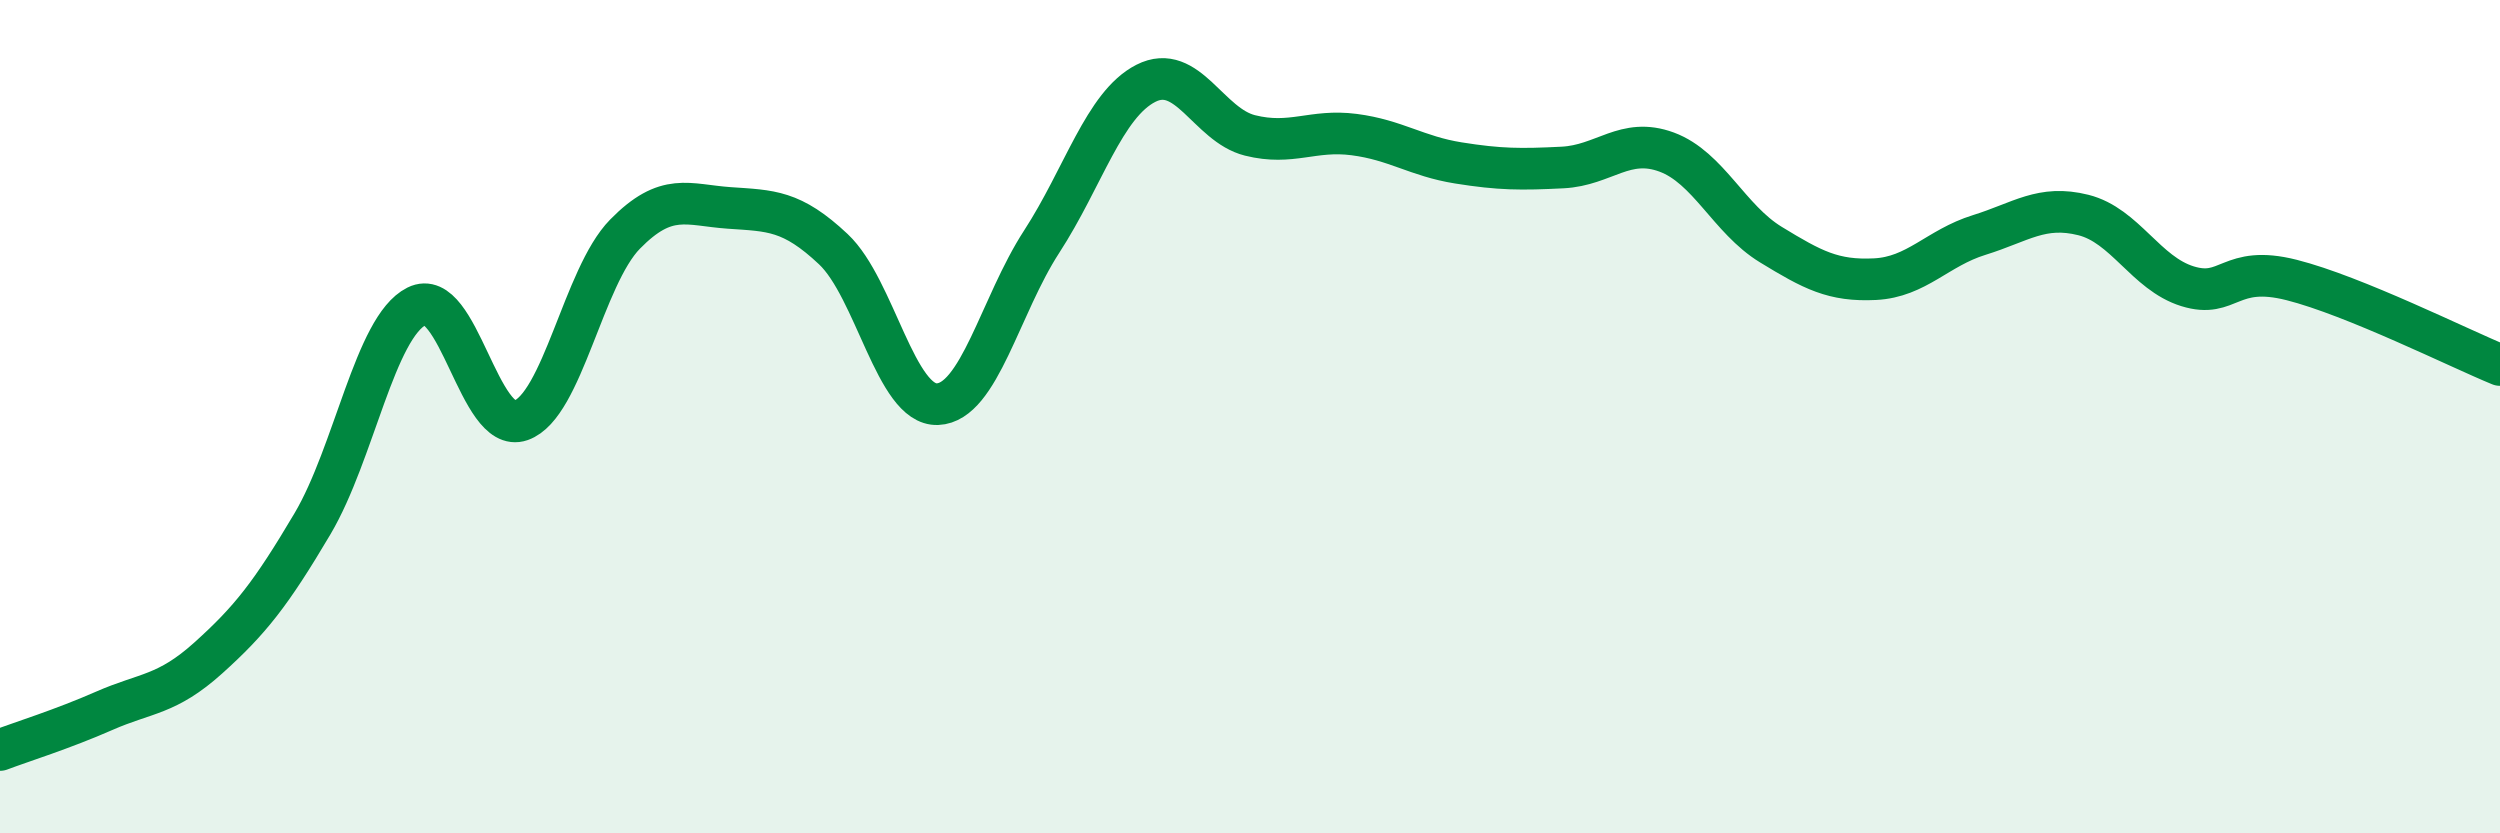
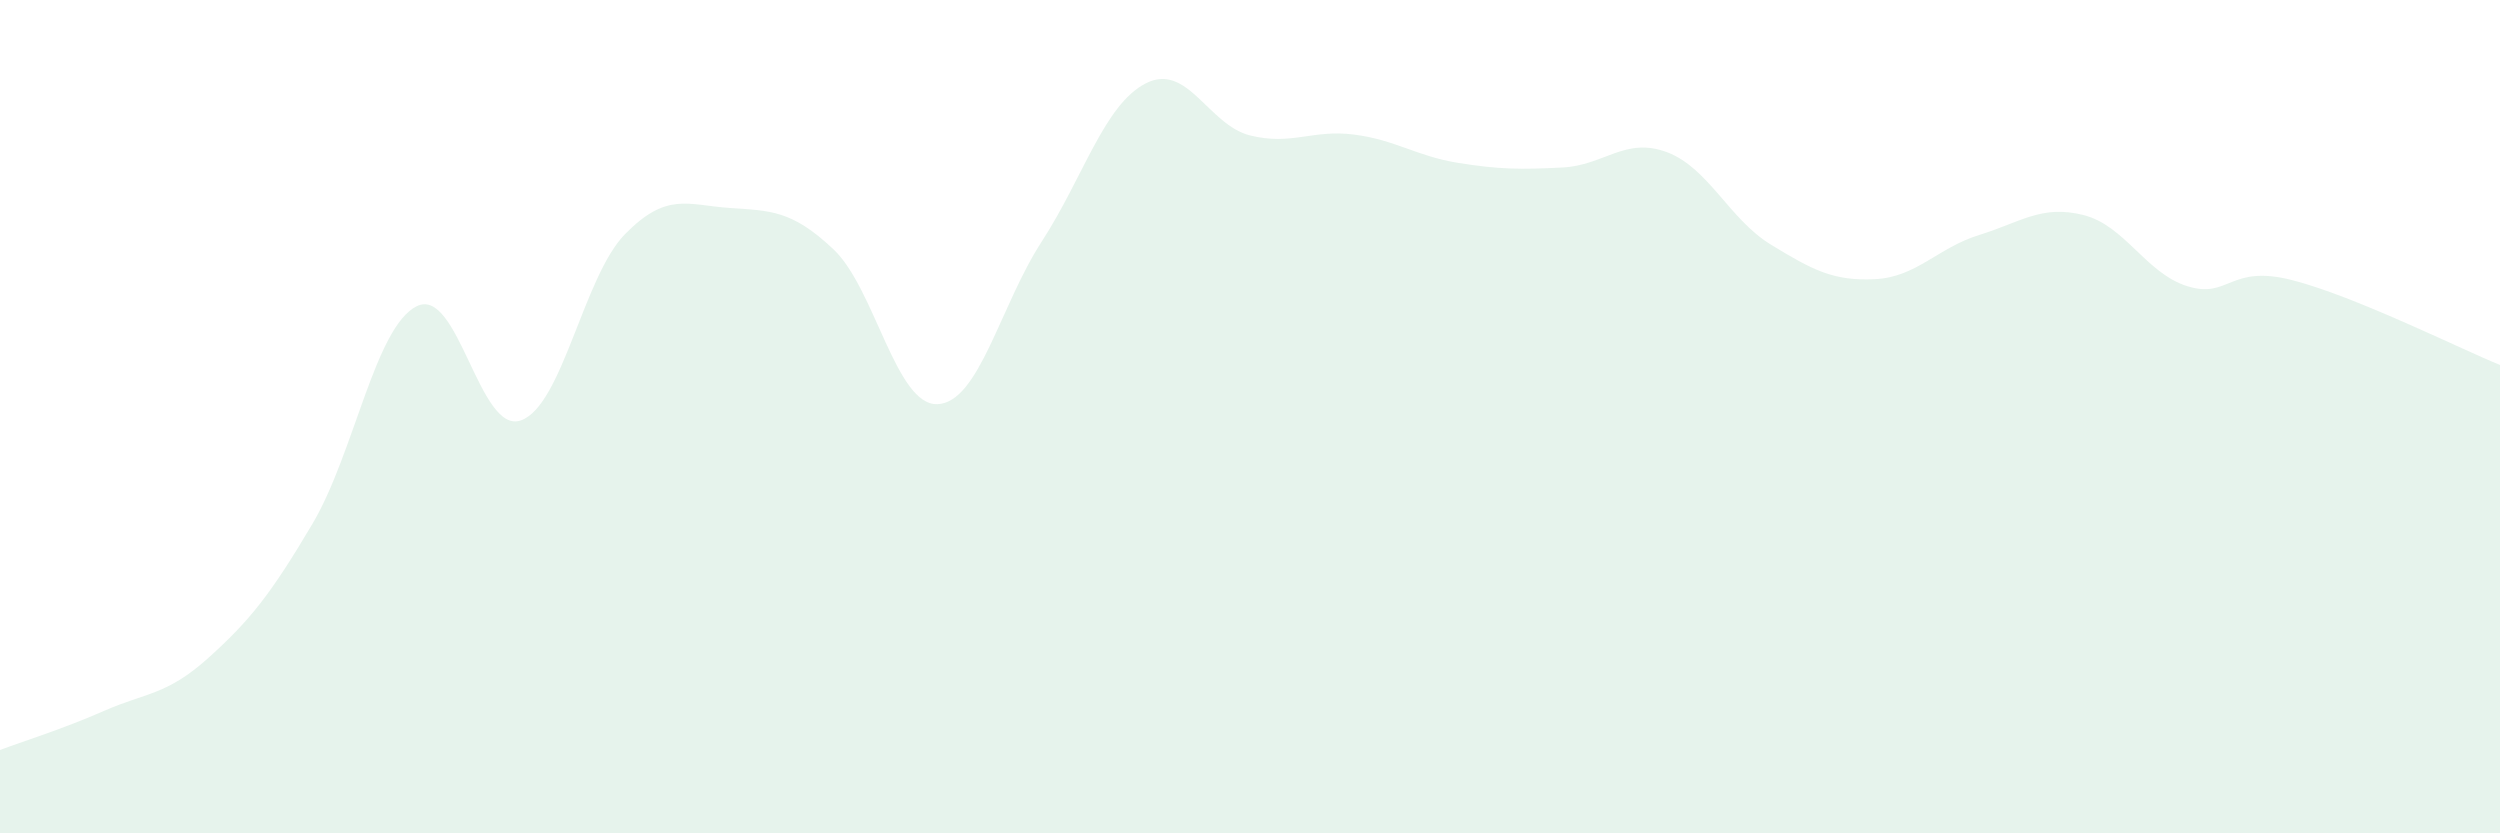
<svg xmlns="http://www.w3.org/2000/svg" width="60" height="20" viewBox="0 0 60 20">
  <path d="M 0,18 C 0.5,17.81 1.5,17.5 2.5,17.06 C 3.5,16.62 4,16.69 5,15.79 C 6,14.89 6.5,14.26 7.5,12.57 C 8.5,10.88 9,7.85 10,7.35 C 11,6.85 11.5,10.44 12.5,10.09 C 13.5,9.74 14,6.64 15,5.62 C 16,4.6 16.5,4.92 17.5,4.99 C 18.5,5.06 19,5.04 20,5.98 C 21,6.92 21.5,9.74 22.5,9.7 C 23.5,9.66 24,7.34 25,5.8 C 26,4.26 26.5,2.51 27.5,2 C 28.5,1.49 29,3 30,3.25 C 31,3.5 31.5,3.1 32.5,3.23 C 33.5,3.36 34,3.75 35,3.91 C 36,4.07 36.5,4.07 37.5,4.02 C 38.5,3.97 39,3.28 40,3.65 C 41,4.02 41.5,5.26 42.5,5.87 C 43.5,6.48 44,6.75 45,6.7 C 46,6.65 46.5,5.95 47.5,5.64 C 48.5,5.33 49,4.91 50,5.16 C 51,5.41 51.5,6.56 52.5,6.87 C 53.5,7.18 53.5,6.34 55,6.72 C 56.5,7.1 59,8.35 60,8.76L60 20L0 20Z" fill="#008740" opacity="0.1" stroke-linecap="round" stroke-linejoin="round" />
-   <path d="M 0,18 C 0.5,17.81 1.5,17.5 2.5,17.06 C 3.5,16.62 4,16.69 5,15.79 C 6,14.89 6.5,14.26 7.5,12.57 C 8.5,10.88 9,7.85 10,7.35 C 11,6.85 11.5,10.44 12.5,10.09 C 13.5,9.74 14,6.64 15,5.62 C 16,4.6 16.5,4.92 17.5,4.99 C 18.5,5.06 19,5.04 20,5.98 C 21,6.92 21.5,9.74 22.5,9.7 C 23.5,9.66 24,7.34 25,5.8 C 26,4.26 26.5,2.51 27.5,2 C 28.5,1.49 29,3 30,3.25 C 31,3.5 31.5,3.1 32.5,3.23 C 33.5,3.36 34,3.75 35,3.91 C 36,4.07 36.5,4.07 37.5,4.02 C 38.5,3.97 39,3.28 40,3.65 C 41,4.02 41.5,5.26 42.5,5.87 C 43.5,6.48 44,6.75 45,6.7 C 46,6.65 46.5,5.95 47.5,5.64 C 48.5,5.33 49,4.91 50,5.16 C 51,5.41 51.5,6.56 52.5,6.87 C 53.5,7.18 53.5,6.34 55,6.72 C 56.5,7.1 59,8.35 60,8.76" stroke="#008740" stroke-width="1" fill="none" stroke-linecap="round" stroke-linejoin="round" />
</svg>